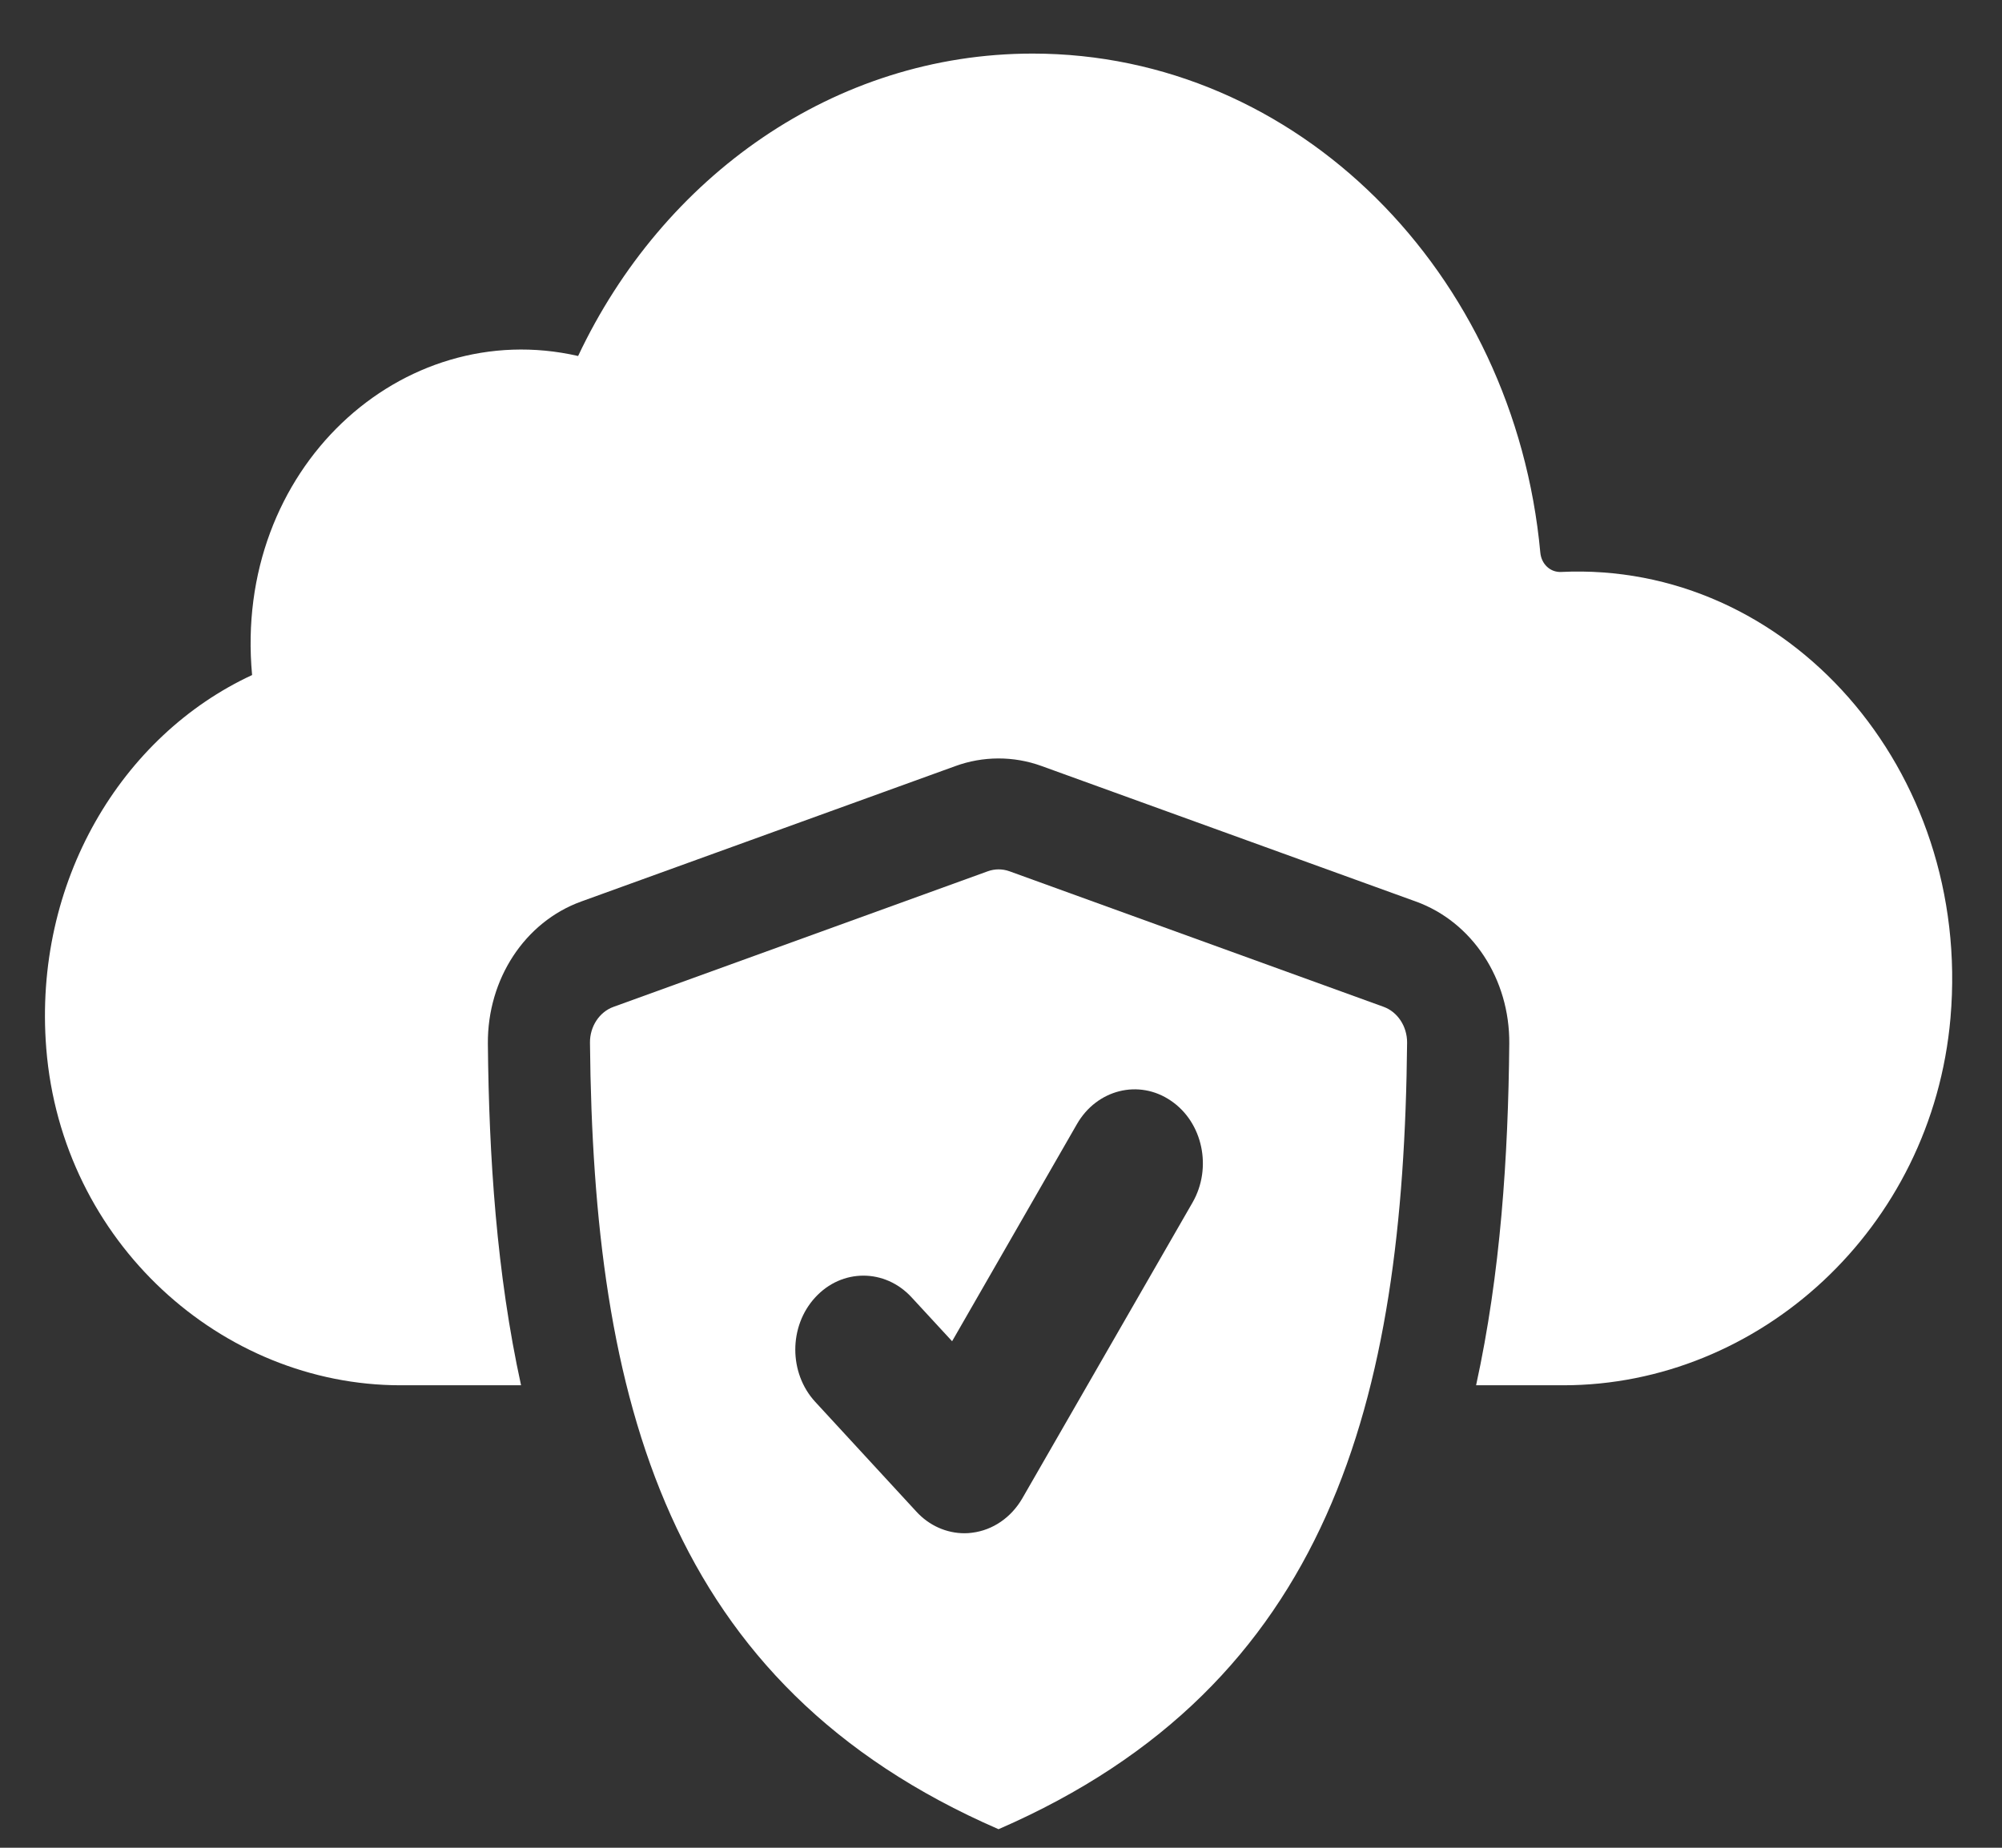
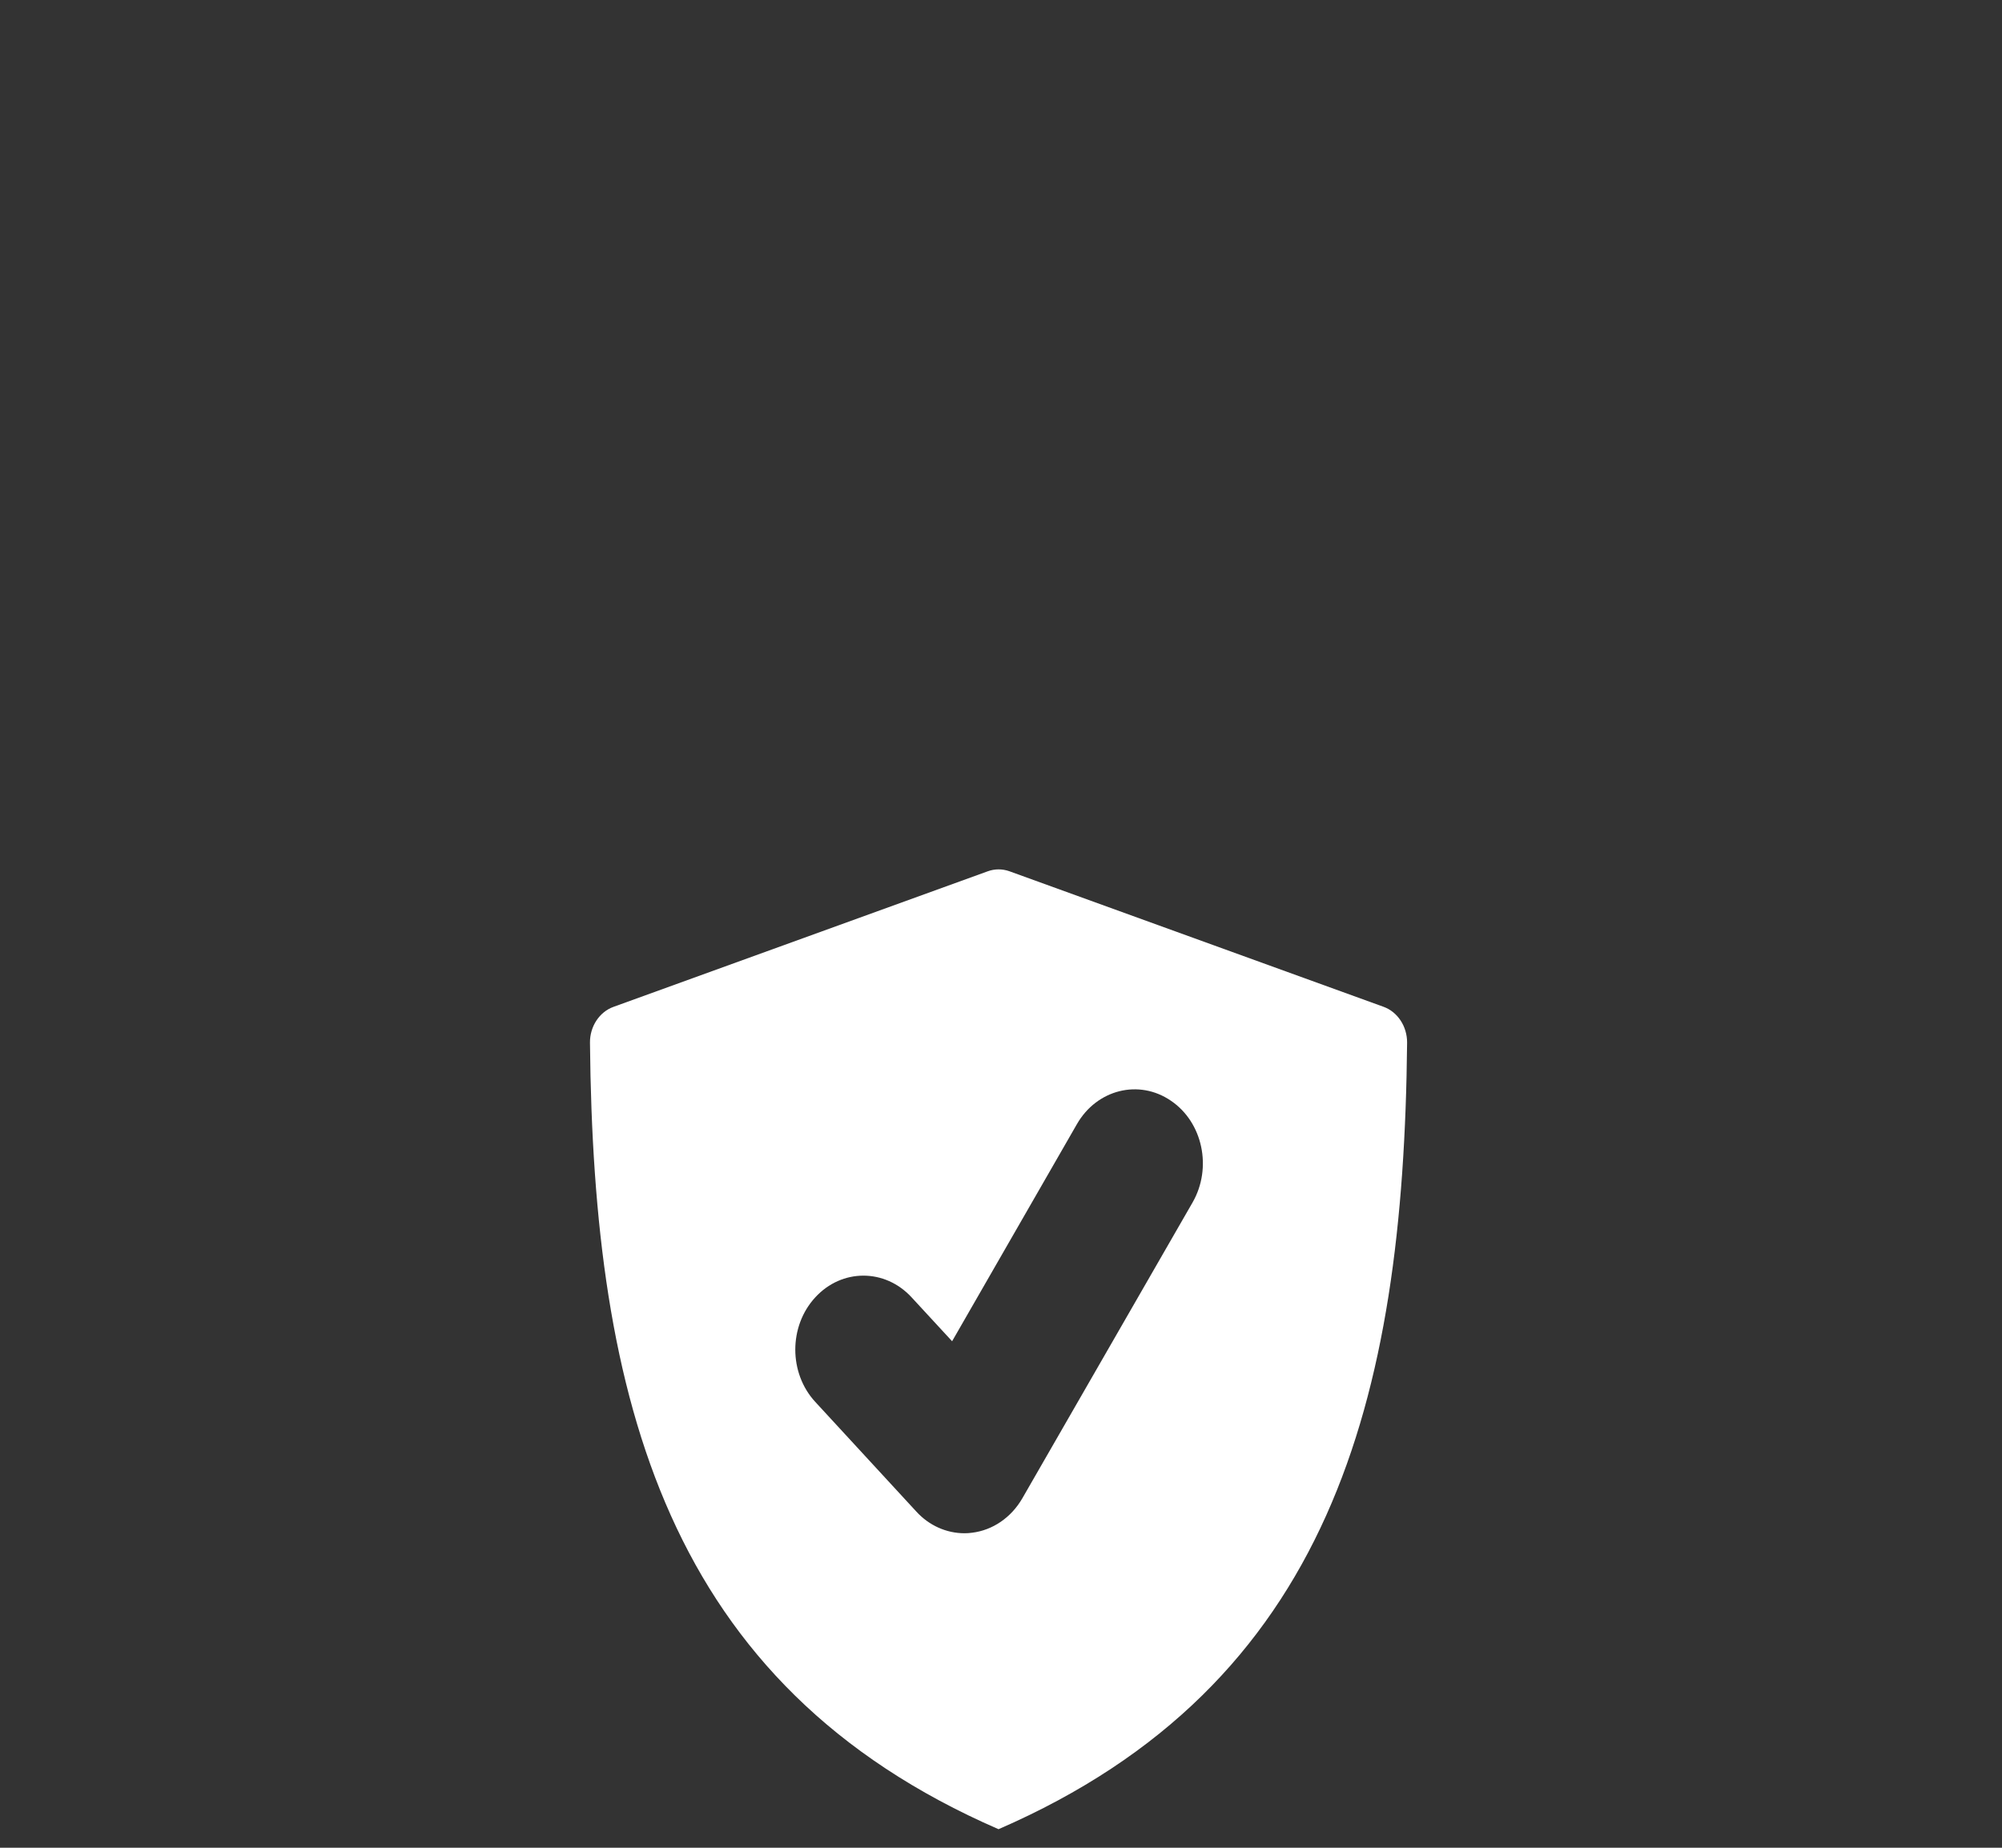
<svg xmlns="http://www.w3.org/2000/svg" width="26" height="24" viewBox="0 0 26 24" fill="none">
  <rect x="0" y="0" width="26" height="24" fill="#333333" stroke="none" />
-   <path d="M25.331 13.222C25.092 15.967 22.84 17.993 20.302 17.993H19.17C19.488 16.54 19.587 15.025 19.601 13.555C19.608 12.716 19.121 11.975 18.389 11.71L13.528 9.95C13.161 9.816 12.763 9.821 12.409 9.95L7.547 11.71C6.816 11.975 6.329 12.717 6.336 13.557C6.35 15.026 6.449 16.54 6.767 17.993H5.203C2.877 17.993 0.803 16.135 0.601 13.62C0.428 11.453 1.58 9.553 3.274 8.768C3.025 6.092 5.218 4.1 7.508 4.624C8.607 2.294 10.835 0.696 13.411 0.696C16.849 0.696 19.668 3.539 20.004 7.177C20.018 7.328 20.134 7.435 20.273 7.429C23.21 7.287 25.611 9.991 25.331 13.222Z" fill="white" />
  <path d="M12.828 11.317L7.967 13.078C7.784 13.144 7.66 13.333 7.662 13.543C7.706 18.181 8.654 21.884 12.968 23.759C17.282 21.884 18.229 18.181 18.274 13.542C18.275 13.332 18.151 13.143 17.968 13.077L13.108 11.316C13.017 11.284 12.919 11.284 12.828 11.317ZM15.487 15.62L13.276 19.463C13.132 19.711 12.893 19.875 12.626 19.908C12.592 19.913 12.559 19.915 12.526 19.915C12.292 19.915 12.066 19.815 11.9 19.633L10.588 18.209C10.242 17.834 10.242 17.226 10.588 16.851C10.933 16.475 11.493 16.475 11.839 16.851L12.365 17.421L13.986 14.601C14.245 14.15 14.791 14.014 15.205 14.296C15.621 14.576 15.746 15.17 15.487 15.62Z" fill="white" />
</svg>